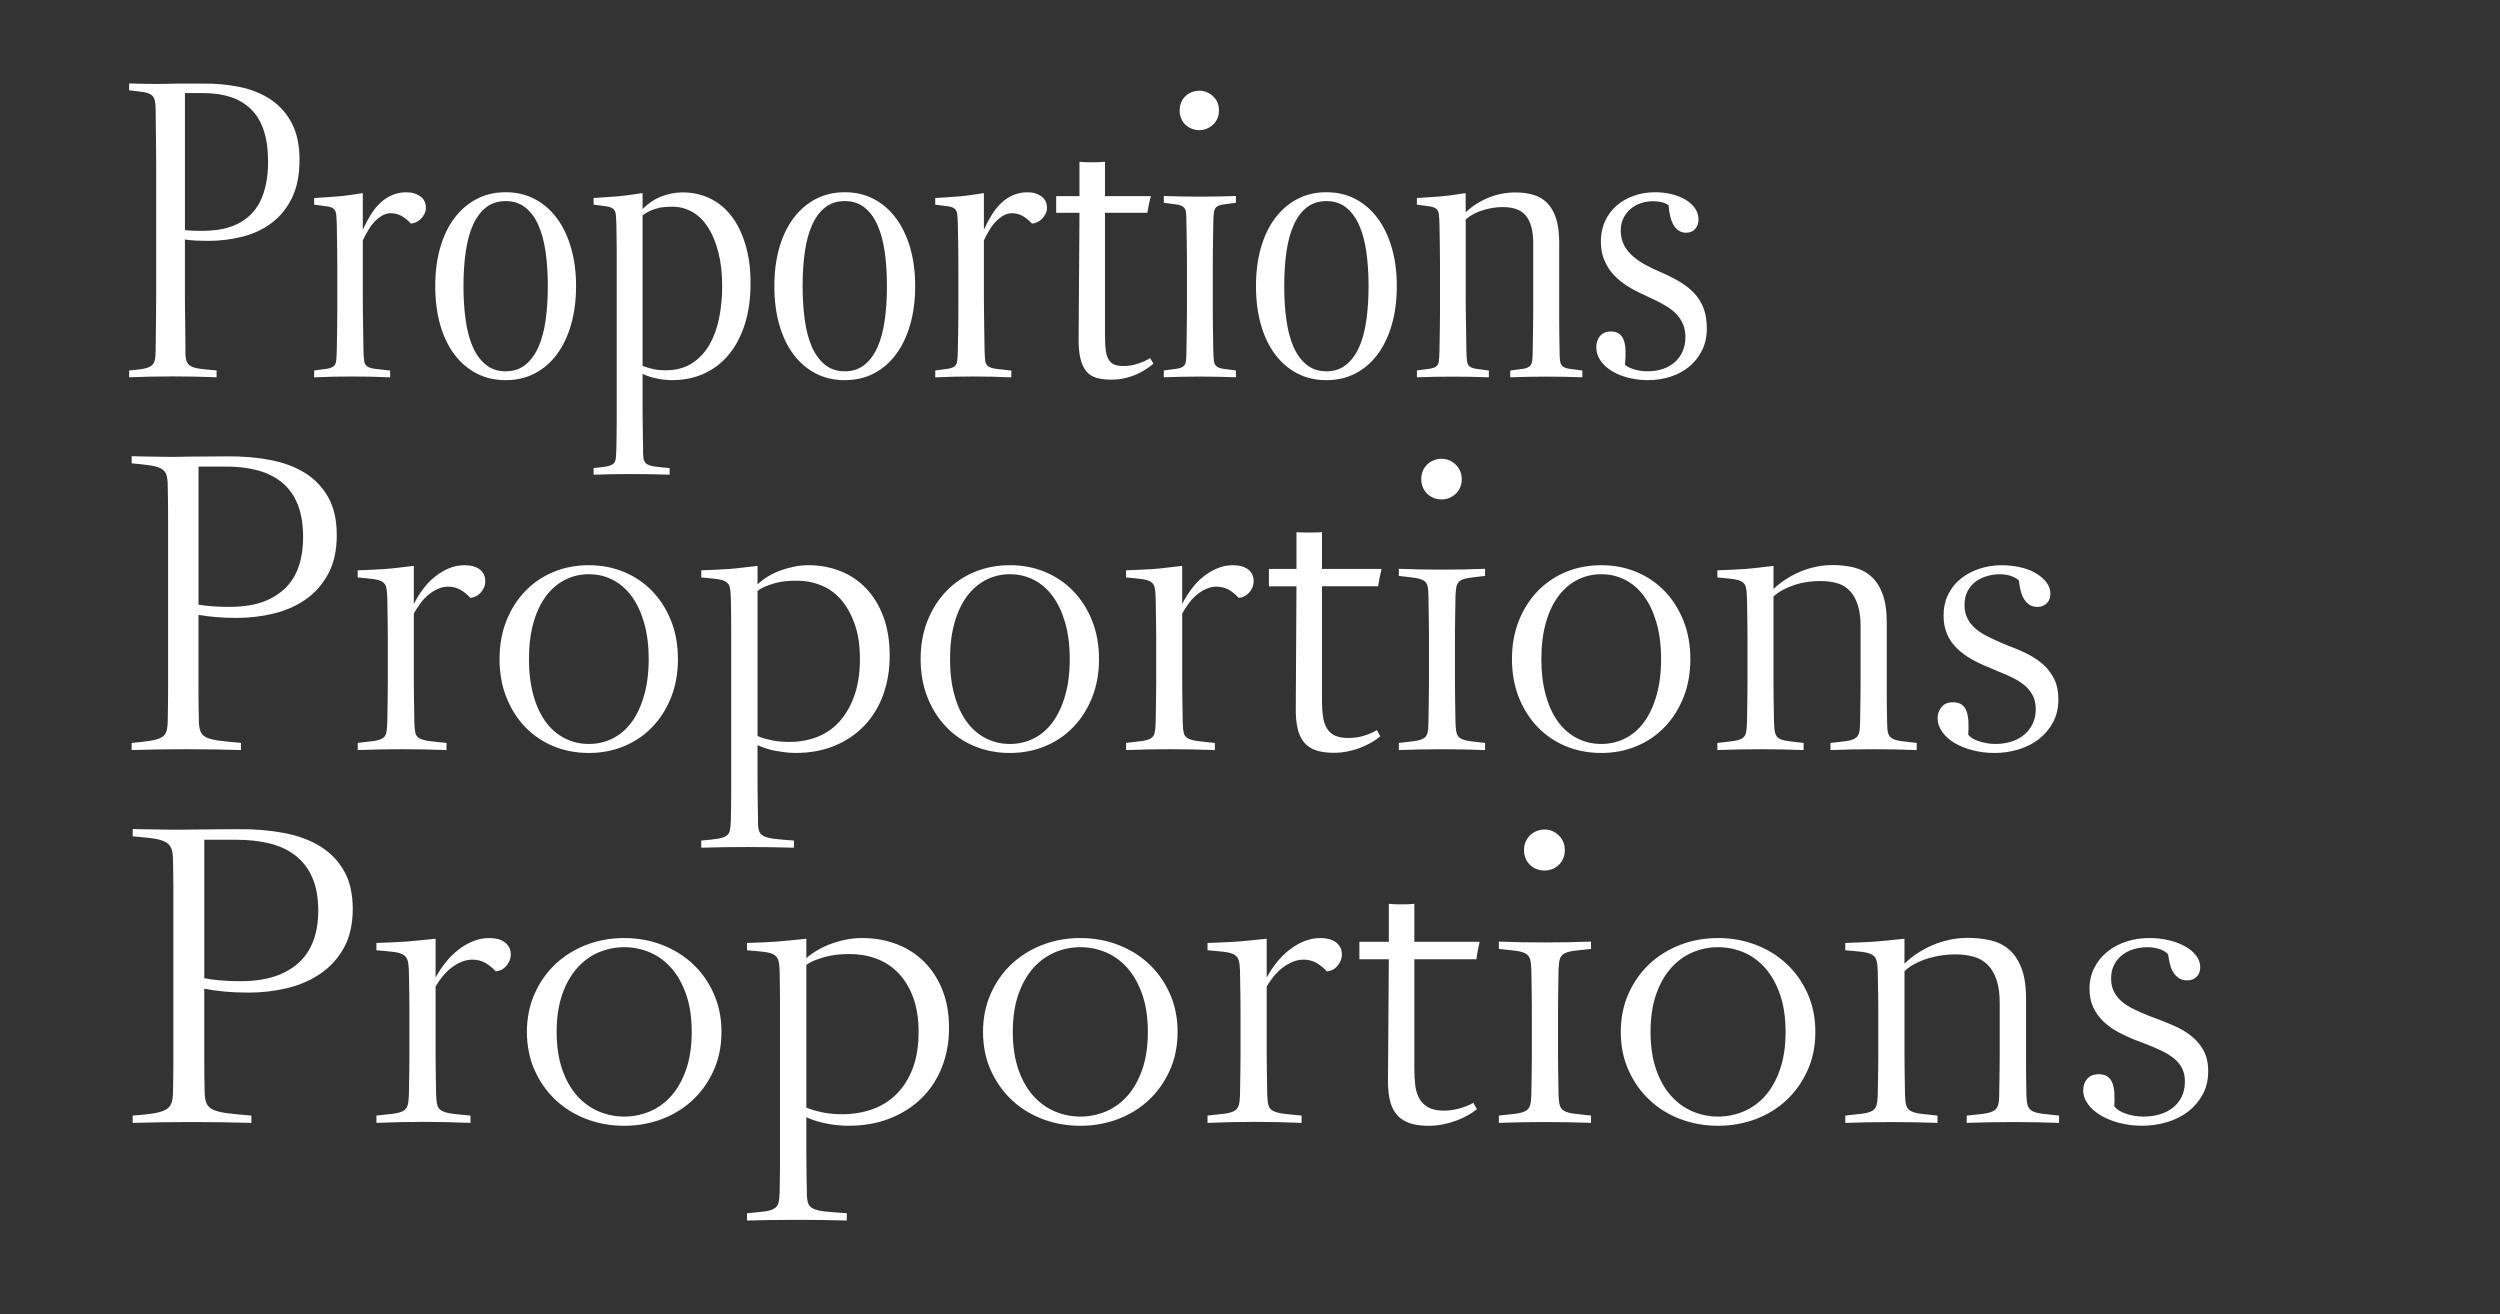
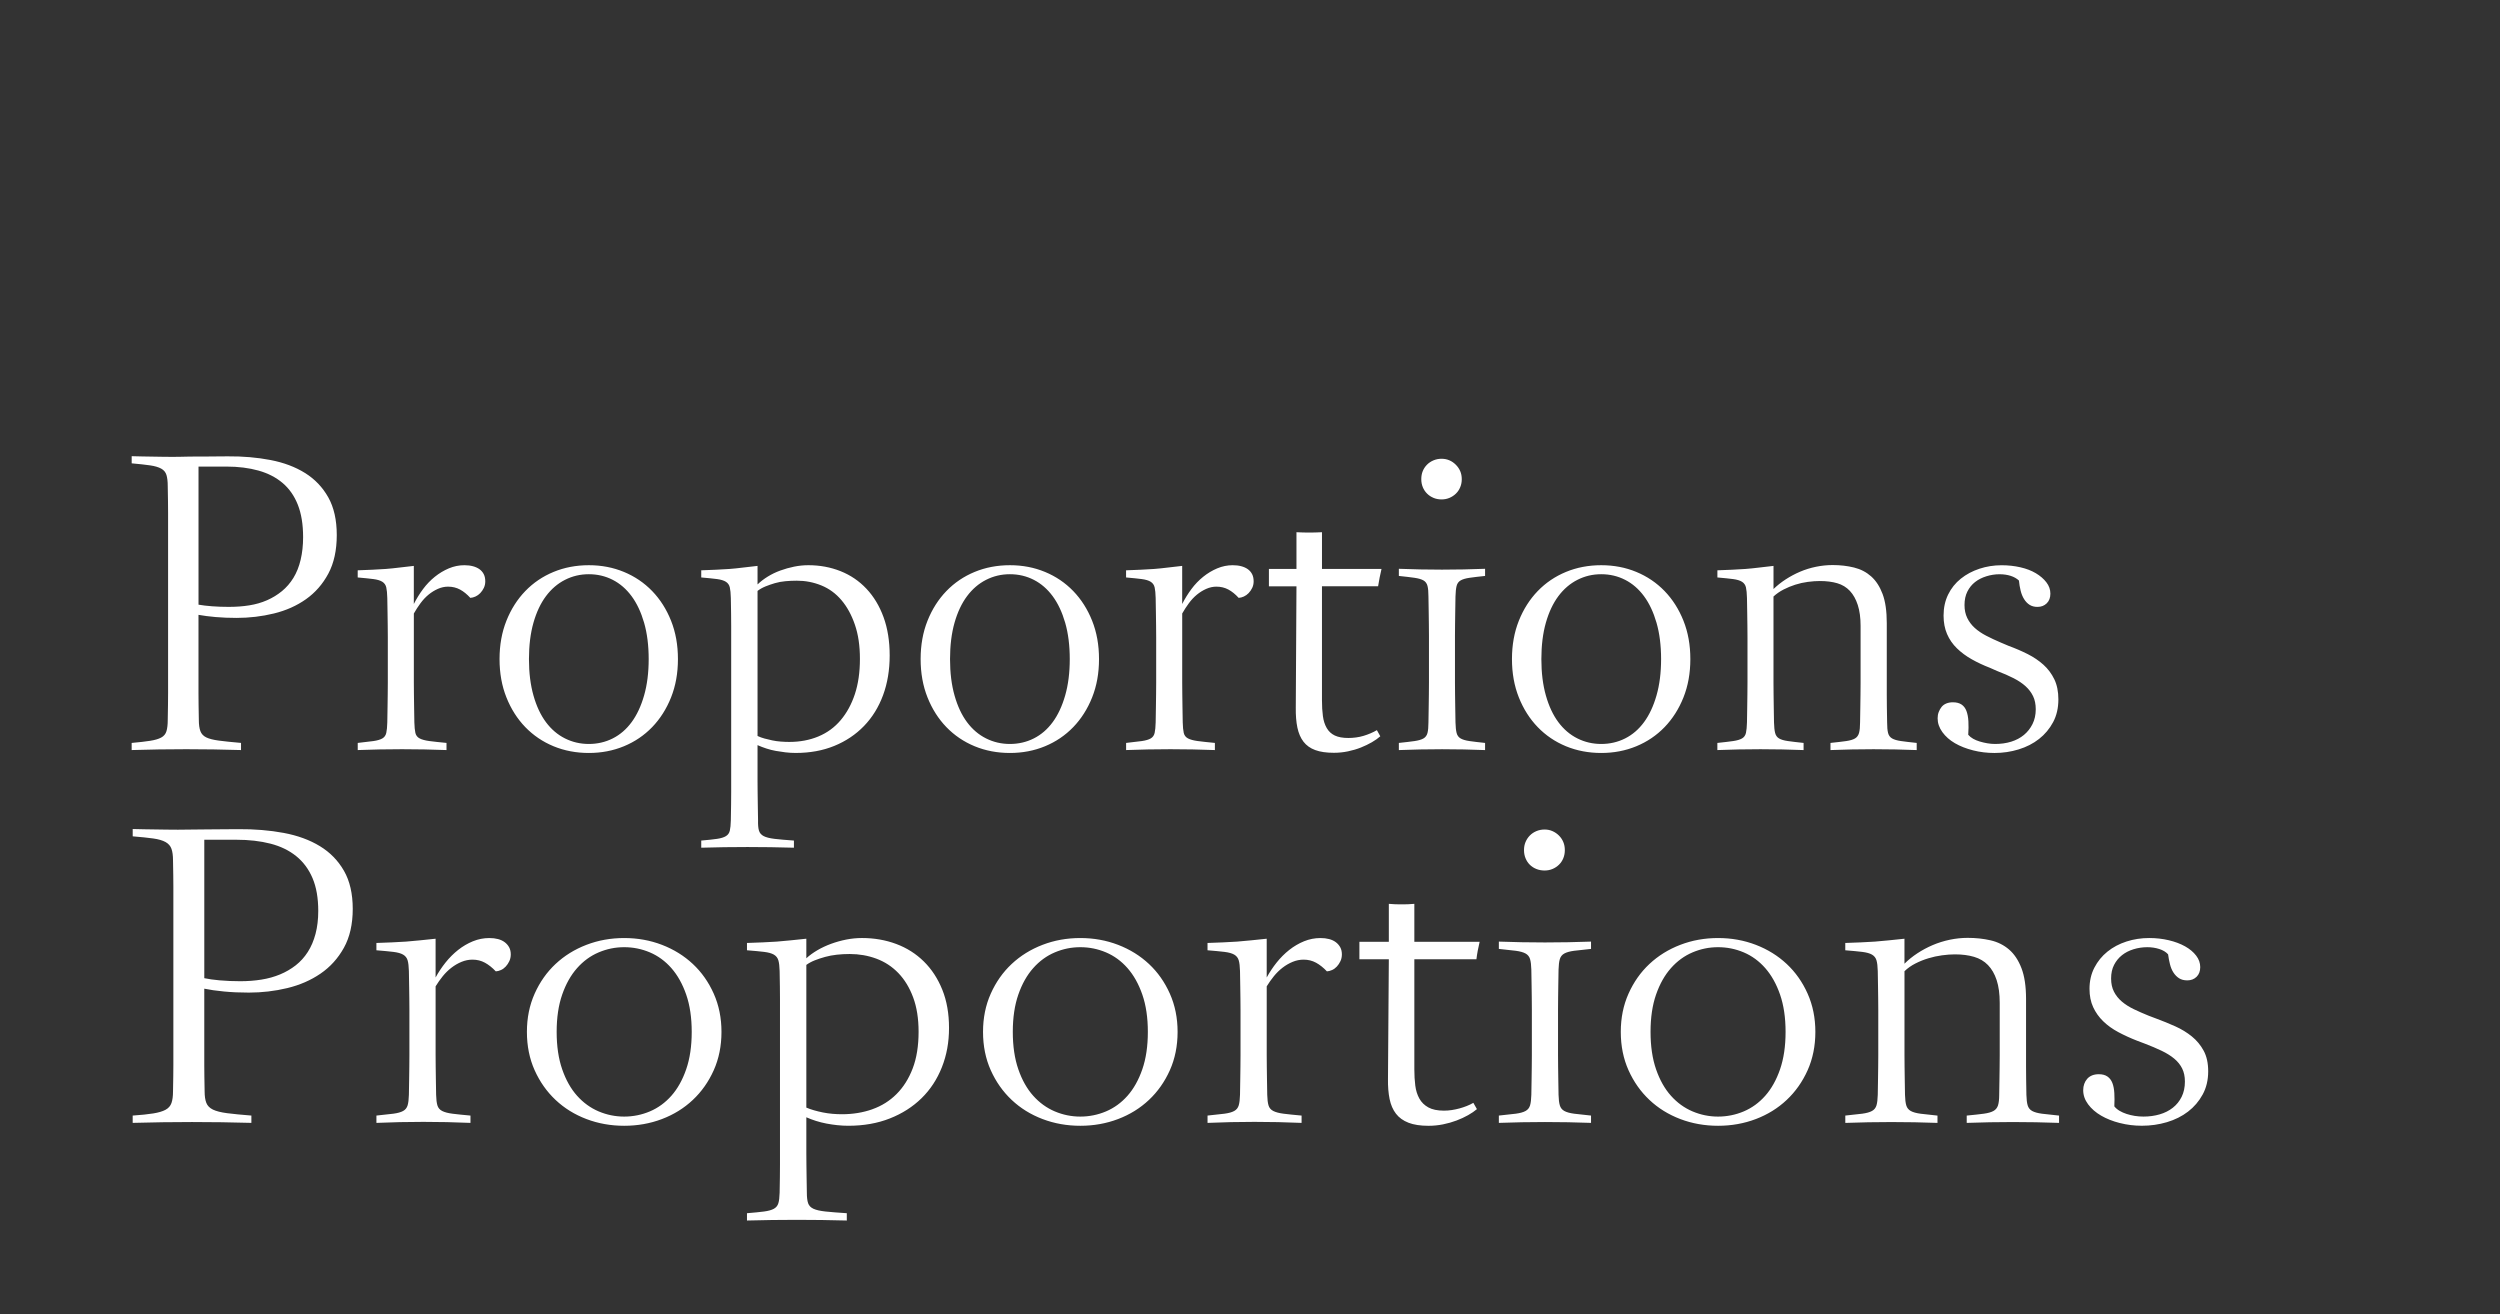
<svg xmlns="http://www.w3.org/2000/svg" id="Calque_2" viewBox="0 0 1938 1019">
  <rect x="0" y="0" width="1938" height="1019" fill="#333333" stroke="none" />
  <defs>
    <style>.cls-1{fill:none;}.cls-2{fill:#fff;}.cls-3{clip-path:url(#clippath);}</style>
    <clipPath id="clippath">
      <rect class="cls-1" width="1938" height="1019" />
    </clipPath>
  </defs>
  <g id="Calque_1-2">
    <g class="cls-3">
      <path class="cls-2" d="M1643.31,870.59c-5.49-1.4-10.33-3.32-14.5-5.74-4.18-2.42-7.54-5.34-10.09-8.77-2.55-3.43-3.82-7.07-3.82-10.94,0-1.76.26-3.38.79-4.88.53-1.49,1.3-2.81,2.31-3.96,1.01-1.14,2.26-2.02,3.76-2.64,1.49-.61,3.25-.92,5.27-.92,2.72,0,4.94.59,6.66,1.78,1.71,1.19,2.99,2.86,3.82,5.01.83,2.15,1.34,4.77,1.52,7.85.18,3.08.18,6.51,0,10.28,1.06,1.32,2.39,2.46,4.02,3.43,1.63.97,3.45,1.78,5.47,2.44,2.02.66,4.13,1.17,6.33,1.52,2.2.35,4.44.53,6.72.53,4.48,0,8.68-.57,12.59-1.71,3.91-1.14,7.32-2.86,10.22-5.14,2.9-2.29,5.18-5.12,6.85-8.5,1.67-3.38,2.51-7.32,2.51-11.8,0-3.87-.7-7.23-2.11-10.09-1.41-2.86-3.45-5.41-6.13-7.65-2.68-2.24-5.96-4.28-9.82-6.13-3.87-1.85-8.22-3.69-13.05-5.54l-5.93-2.24c-5.19-2.02-10.04-4.24-14.57-6.66-4.53-2.42-8.44-5.23-11.73-8.44-3.3-3.21-5.89-6.85-7.78-10.94-1.89-4.09-2.83-8.81-2.83-14.17,0-6.06,1.25-11.53,3.76-16.41,2.51-4.88,5.89-9.03,10.15-12.46,4.26-3.43,9.18-6.04,14.77-7.84,5.58-1.8,11.45-2.7,17.6-2.7,5.27,0,10.33.57,15.16,1.71,4.83,1.14,9.05,2.73,12.66,4.75,3.6,2.02,6.46,4.42,8.57,7.18,2.11,2.77,3.16,5.73,3.16,8.9s-.94,5.67-2.83,7.52c-1.89,1.85-4.29,2.77-7.19,2.77-2.55,0-4.68-.55-6.39-1.65-1.71-1.1-3.16-2.57-4.35-4.42-1.19-1.85-2.09-4-2.7-6.46-.62-2.46-1.1-5.01-1.45-7.65-1.67-1.85-3.96-3.23-6.86-4.15-2.9-.92-5.98-1.39-9.23-1.39-3.69,0-7.25.53-10.68,1.58-3.43,1.05-6.42,2.59-8.97,4.61-2.55,2.02-4.59,4.53-6.13,7.51-1.54,2.99-2.31,6.51-2.31,10.55s.75,7.38,2.24,10.28c1.49,2.9,3.54,5.45,6.13,7.65,2.59,2.2,5.67,4.15,9.23,5.87,3.56,1.71,7.4,3.41,11.53,5.07l5.93,2.24c5.01,1.85,9.91,3.85,14.7,6,4.79,2.15,9.07,4.77,12.85,7.84,3.78,3.08,6.83,6.77,9.16,11.08,2.33,4.31,3.49,9.62,3.49,15.95,0,6.77-1.43,12.77-4.29,17.99-2.86,5.23-6.64,9.65-11.34,13.25-4.7,3.61-10.15,6.33-16.35,8.17-6.2,1.85-12.68,2.77-19.45,2.77-5.89,0-11.58-.7-17.07-2.11M1430.46,864.79c5.45-.53,9.82-1.01,13.12-1.45,3.29-.44,5.82-1.14,7.58-2.11,1.76-.97,2.92-2.42,3.49-4.35.57-1.93.9-4.66.99-8.17.09-4.83.15-8.9.2-12.19.04-3.3.09-6.41.13-9.36.04-2.94.07-5.95.07-9.03v-35.27c0-3.03-.02-6-.07-8.9-.05-2.9-.09-6-.13-9.29-.04-3.3-.11-7.27-.2-11.93-.09-3.6-.42-6.37-.99-8.3-.57-1.93-1.74-3.4-3.49-4.42-1.76-1.01-4.29-1.71-7.58-2.11-3.3-.4-7.67-.81-13.12-1.25v-5.67c4.3-.18,8.33-.33,12.06-.46,3.73-.13,7.36-.33,10.88-.59,3.52-.26,7.14-.59,10.88-.99,3.73-.4,7.76-.81,12.06-1.25v19.38c2.9-2.9,6.22-5.58,9.95-8.04,3.73-2.46,7.71-4.59,11.93-6.4,4.22-1.8,8.64-3.18,13.25-4.15,4.61-.97,9.25-1.45,13.91-1.45,6.33,0,12.24.64,17.73,1.91,5.49,1.27,10.26,3.65,14.3,7.12,4.04,3.47,7.25,8.29,9.62,14.44,2.37,6.15,3.56,14.11,3.56,23.86v52.8c0,2.95.02,6.06.07,9.36.04,3.3.11,7.36.2,12.19.09,3.52.42,6.24.99,8.17.57,1.93,1.73,3.38,3.49,4.35,1.76.97,4.28,1.67,7.58,2.11,3.3.44,7.71.92,13.25,1.45v5.67c-11.95-.44-23.89-.66-35.79-.66s-23.84.22-35.79.66v-5.67c5.54-.53,9.93-1.01,13.18-1.45,3.25-.44,5.76-1.14,7.52-2.11,1.76-.97,2.94-2.42,3.56-4.35.61-1.93.92-4.66.92-8.17.09-4.83.15-8.9.2-12.19.04-3.3.09-6.41.13-9.36.04-2.94.07-5.95.07-9.03v-40.74c0-6.94-.79-12.81-2.37-17.6-1.58-4.79-3.82-8.68-6.72-11.67-2.9-2.99-6.51-5.12-10.81-6.39-4.31-1.27-9.23-1.91-14.77-1.91-3.08,0-6.42.24-10.02.73-3.6.48-7.14,1.25-10.61,2.31-3.47,1.05-6.81,2.39-10.02,4.02-3.21,1.63-6.04,3.62-8.5,6v65.26c0,3.08.02,6.09.07,9.03.04,2.95.09,6.06.13,9.36.04,3.3.11,7.36.2,12.19.09,3.52.42,6.24.99,8.17.57,1.93,1.74,3.38,3.49,4.35,1.76.97,4.28,1.67,7.58,2.11,3.3.44,7.67.92,13.12,1.45v5.67c-11.86-.44-23.78-.66-35.73-.66s-23.86.22-35.73.66v-5.67ZM1351.75,861.56c6.33-2.68,11.89-6.72,16.68-12.13,4.79-5.4,8.61-12.24,11.47-20.5,2.85-8.26,4.28-17.93,4.28-29s-1.43-20.72-4.28-28.94c-2.86-8.22-6.68-15.05-11.47-20.5-4.79-5.45-10.35-9.51-16.68-12.2-6.33-2.68-12.96-4.02-19.91-4.02s-13.45,1.34-19.78,4.02c-6.33,2.68-11.91,6.75-16.74,12.2-4.84,5.45-8.68,12.28-11.54,20.5-2.86,8.22-4.28,17.86-4.28,28.94s1.43,20.74,4.28,29c2.86,8.26,6.7,15.1,11.54,20.5,4.83,5.4,10.41,9.45,16.74,12.13,6.33,2.68,12.92,4.02,19.78,4.02s13.58-1.34,19.91-4.02M1302.58,867.49c-9.14-3.47-17.12-8.41-23.93-14.83-6.81-6.41-12.22-14.08-16.22-23-4-8.92-6-18.83-6-29.73s2-20.7,6-29.66c4-8.96,9.4-16.63,16.22-23.01,6.81-6.37,14.79-11.32,23.93-14.83,9.14-3.52,18.9-5.27,29.27-5.27s20.12,1.76,29.27,5.27c9.14,3.52,17.12,8.46,23.93,14.83,6.81,6.37,12.22,14.04,16.22,23.01,4,8.96,6,18.85,6,29.66s-2,20.81-6,29.73c-4,8.92-9.41,16.59-16.22,23-6.81,6.42-14.79,11.36-23.93,14.83-9.14,3.47-18.9,5.21-29.27,5.21s-20.13-1.74-29.27-5.21M1161.91,864.79c5.45-.53,9.82-1.01,13.12-1.45,3.3-.44,5.82-1.14,7.58-2.11,1.76-.97,2.92-2.42,3.49-4.35.57-1.93.9-4.66.99-8.17.09-4.83.15-8.9.2-12.19.04-3.3.09-6.41.13-9.36.04-2.94.07-5.95.07-9.03v-35.86c0-3.08-.02-6.09-.07-9.03-.04-2.94-.09-6.08-.13-9.43-.05-3.34-.11-7.38-.2-12.13-.09-3.52-.42-6.24-.99-8.17-.57-1.93-1.74-3.38-3.49-4.35-1.76-.97-4.28-1.67-7.58-2.11-3.3-.44-7.67-.92-13.12-1.45v-5.67c11.86.44,23.77.66,35.73.66s23.86-.22,35.73-.66v5.67c-5.45.53-9.82,1.01-13.12,1.45-3.3.44-5.82,1.14-7.58,2.11-1.76.97-2.92,2.42-3.49,4.35-.57,1.93-.9,4.66-.99,8.17-.09,4.75-.16,8.79-.2,12.13-.05,3.34-.09,6.48-.13,9.43-.05,2.95-.07,5.96-.07,9.03v35.86c0,3.08.02,6.09.07,9.03.04,2.95.09,6.06.13,9.36.04,3.3.11,7.36.2,12.19.09,3.52.42,6.24.99,8.17.57,1.93,1.73,3.38,3.49,4.35,1.76.97,4.28,1.67,7.58,2.11,3.3.44,7.67.92,13.12,1.45v5.67c-11.86-.44-23.78-.66-35.73-.66s-23.86.22-35.73.66v-5.67ZM1190.98,673.63c-1.98-.79-3.67-1.89-5.08-3.3-1.41-1.4-2.51-3.08-3.3-5.01-.79-1.93-1.19-4.04-1.19-6.33s.39-4.37,1.19-6.26c.79-1.89,1.89-3.56,3.3-5.01,1.41-1.45,3.1-2.59,5.08-3.43,1.98-.83,4.11-1.25,6.39-1.25s4.24.42,6.13,1.25c1.89.84,3.56,1.98,5.01,3.43,1.45,1.45,2.57,3.12,3.36,5.01.79,1.89,1.19,3.98,1.19,6.26s-.39,4.4-1.19,6.33c-.79,1.93-1.91,3.61-3.36,5.01-1.45,1.41-3.12,2.51-5.01,3.3-1.89.79-3.93,1.19-6.13,1.19s-4.42-.39-6.39-1.19M1091.84,870.33c-4.09-1.58-7.32-3.91-9.69-6.99-2.37-3.08-4.02-6.88-4.94-11.4-.92-4.53-1.34-9.69-1.25-15.49l.66-92.81h-22.81v-13.58h22.81v-29.4c1.67.18,3.34.29,5.01.33,1.67.04,3.3.07,4.88.07s3.18-.02,4.81-.07c1.62-.04,3.32-.15,5.08-.33v29.4h50.62c-.53,2.2-1.01,4.46-1.45,6.79-.44,2.33-.79,4.59-1.05,6.79h-48.12v85.43c0,4.48.24,8.64.73,12.46.48,3.82,1.54,7.18,3.16,10.09,1.62,2.9,3.95,5.19,6.99,6.86,3.03,1.67,7.05,2.5,12.06,2.5,2.02,0,4.04-.15,6.06-.46,2.02-.31,4-.73,5.93-1.25,1.93-.53,3.8-1.14,5.6-1.85,1.8-.7,3.54-1.54,5.21-2.5l2.77,4.88c-1.84,1.58-4.13,3.14-6.85,4.68-2.73,1.54-5.71,2.92-8.96,4.15-3.25,1.23-6.72,2.22-10.42,2.97-3.69.74-7.47,1.12-11.34,1.12-6.24,0-11.4-.79-15.49-2.37M936.07,864.79c5.45-.53,9.82-1.01,13.12-1.45,3.3-.44,5.82-1.14,7.58-2.11,1.76-.97,2.92-2.42,3.49-4.35.57-1.93.9-4.66.99-8.17.09-4.83.15-8.9.2-12.19.04-3.3.09-6.41.13-9.36.04-2.94.07-5.95.07-9.03v-35.27c0-3.03-.02-6-.07-8.9-.04-2.9-.09-6-.13-9.29-.05-3.3-.11-7.27-.2-11.93-.09-3.6-.42-6.37-.99-8.3-.57-1.93-1.74-3.4-3.49-4.42-1.76-1.01-4.28-1.71-7.58-2.11-3.3-.4-7.67-.81-13.12-1.25v-5.67c4.3-.18,8.33-.33,12.06-.46,3.73-.13,7.36-.33,10.88-.59,3.51-.26,7.14-.59,10.88-.99,3.74-.4,7.76-.81,12.06-1.25v30.06c2.2-4.04,4.77-7.91,7.71-11.6,2.94-3.69,6.2-6.94,9.76-9.76,3.56-2.81,7.38-5.05,11.47-6.72,4.09-1.67,8.33-2.5,12.72-2.5,2.46,0,4.7.26,6.72.79,2.02.53,3.76,1.34,5.21,2.44,1.45,1.1,2.59,2.42,3.43,3.96.83,1.54,1.25,3.36,1.25,5.47,0,1.93-.38,3.69-1.12,5.27-.75,1.58-1.67,2.97-2.77,4.15-1.1,1.19-2.33,2.09-3.69,2.7-1.36.62-2.7.97-4.02,1.05-2.73-2.9-5.54-5.14-8.44-6.72-2.9-1.58-6.11-2.37-9.62-2.37-2.9,0-5.73.57-8.5,1.71-2.77,1.14-5.39,2.66-7.84,4.55-2.46,1.89-4.7,4.09-6.72,6.59-2.02,2.51-3.87,5.12-5.54,7.85v53.52c0,3.08.02,6.09.07,9.03.04,2.95.09,6.06.13,9.36.04,3.3.11,7.36.2,12.19.09,3.52.42,6.24.99,8.17.57,1.93,1.8,3.38,3.69,4.35,1.89.97,4.55,1.67,7.98,2.11,3.43.44,8.09.92,13.97,1.45v5.67c-12.22-.53-24.39-.79-36.52-.79s-24.26.26-36.39.79v-5.67ZM857.37,861.56c6.33-2.68,11.89-6.72,16.68-12.13,4.79-5.4,8.61-12.24,11.47-20.5,2.86-8.26,4.29-17.93,4.29-29s-1.43-20.72-4.29-28.94c-2.86-8.22-6.68-15.05-11.47-20.5-4.79-5.45-10.35-9.51-16.68-12.2-6.33-2.68-12.97-4.02-19.91-4.02s-13.45,1.34-19.78,4.02c-6.33,2.68-11.91,6.75-16.74,12.2-4.83,5.45-8.68,12.28-11.53,20.5-2.86,8.22-4.29,17.86-4.29,28.94s1.43,20.74,4.29,29c2.85,8.26,6.7,15.1,11.53,20.5,4.83,5.4,10.42,9.45,16.74,12.13,6.33,2.68,12.92,4.02,19.78,4.02s13.58-1.34,19.91-4.02M808.19,867.49c-9.14-3.47-17.12-8.41-23.93-14.83-6.81-6.41-12.22-14.08-16.22-23-4-8.92-6-18.83-6-29.73s2-20.7,6-29.66c4-8.96,9.4-16.63,16.22-23.01,6.81-6.37,14.79-11.32,23.93-14.83,9.14-3.52,18.9-5.27,29.27-5.27s20.12,1.76,29.27,5.27c9.14,3.52,17.12,8.46,23.93,14.83,6.81,6.37,12.21,14.04,16.21,23.01,4,8.96,6,18.85,6,29.66s-2,20.81-6,29.73c-4,8.92-9.4,16.59-16.21,23-6.81,6.42-14.79,11.36-23.93,14.83-9.14,3.47-18.9,5.21-29.27,5.21s-20.13-1.74-29.27-5.21M676.16,859.91c7.25-2.55,13.53-6.48,18.85-11.8,5.32-5.32,9.49-11.95,12.53-19.91,3.03-7.95,4.55-17.42,4.55-28.41,0-10.2-1.41-19.07-4.22-26.63-2.81-7.56-6.64-13.84-11.47-18.85-4.83-5.01-10.5-8.72-17.01-11.14-6.51-2.42-13.4-3.62-20.7-3.62-3.43,0-6.75.18-9.95.53-3.21.35-6.24.92-9.1,1.71-2.86.79-5.52,1.67-7.98,2.64-2.46.97-4.66,2.15-6.59,3.56v110.61c1.85.79,3.84,1.5,6,2.11,2.15.62,4.42,1.17,6.79,1.65,2.37.48,4.83.84,7.38,1.06,2.55.22,5.05.33,7.52.33,8.35,0,16.15-1.27,23.4-3.82M649.13,872.24c-2.86-.31-5.67-.72-8.44-1.25-2.77-.53-5.47-1.21-8.11-2.04-2.64-.83-5.14-1.78-7.51-2.83v27.82c0,3.07.02,6.08.07,9.03.04,2.94.09,6.11.13,9.49.04,3.38.11,7.45.2,12.19,0,3.51.33,6.22.99,8.11.66,1.89,2.04,3.32,4.15,4.29,2.11.97,5.21,1.67,9.29,2.11,4.09.44,9.6.88,16.54,1.32v5.67c-13.01-.35-25.91-.53-38.69-.53s-25.69.18-38.69.53v-5.67c5.54-.44,9.95-.88,13.25-1.32,3.3-.44,5.82-1.14,7.58-2.11,1.76-.97,2.92-2.4,3.49-4.29.57-1.89.9-4.59.99-8.11.09-4.75.15-8.81.2-12.19.04-3.39.07-6.55.07-9.49v-128.61c0-2.99-.02-6.17-.07-9.56-.05-3.38-.11-7.4-.2-12.06-.09-3.6-.42-6.37-.99-8.3-.57-1.93-1.74-3.4-3.49-4.42-1.76-1.01-4.28-1.71-7.58-2.11-3.3-.4-7.71-.81-13.25-1.25v-5.67c4.48-.18,8.57-.33,12.26-.46,3.69-.13,7.32-.33,10.88-.59,3.56-.26,7.16-.59,10.81-.99,3.65-.4,7.67-.81,12.06-1.25v15.16c2.37-2.2,5.21-4.26,8.5-6.2,3.29-1.93,6.85-3.6,10.68-5.01,3.82-1.4,7.76-2.5,11.8-3.3,4.04-.79,8.08-1.19,12.13-1.19,9.49,0,18.35,1.54,26.57,4.61,8.22,3.08,15.36,7.6,21.42,13.58,6.06,5.98,10.83,13.27,14.3,21.88,3.47,8.61,5.21,18.5,5.21,29.66s-1.85,21.14-5.54,30.46c-3.69,9.32-8.94,17.32-15.75,23.99-6.81,6.68-15.01,11.91-24.59,15.69-9.58,3.78-20.3,5.67-32.17,5.67-2.81,0-5.65-.15-8.5-.46M503.78,861.56c6.33-2.68,11.89-6.72,16.68-12.13,4.79-5.4,8.61-12.24,11.47-20.5,2.86-8.26,4.29-17.93,4.29-29s-1.43-20.72-4.29-28.94c-2.86-8.22-6.68-15.05-11.47-20.5-4.79-5.45-10.35-9.51-16.68-12.2-6.33-2.68-12.96-4.02-19.91-4.02s-13.45,1.34-19.78,4.02c-6.33,2.68-11.91,6.75-16.74,12.2-4.83,5.45-8.68,12.28-11.54,20.5-2.86,8.22-4.29,17.86-4.29,28.94s1.43,20.74,4.29,29c2.86,8.26,6.7,15.1,11.54,20.5,4.83,5.4,10.42,9.45,16.74,12.13,6.33,2.68,12.92,4.02,19.78,4.02s13.58-1.34,19.91-4.02M454.61,867.49c-9.14-3.47-17.12-8.41-23.93-14.83-6.81-6.41-12.22-14.08-16.22-23-4-8.92-6-18.83-6-29.73s2-20.7,6-29.66c4-8.96,9.4-16.63,16.22-23.01,6.81-6.37,14.79-11.32,23.93-14.83,9.14-3.52,18.9-5.27,29.27-5.27s20.12,1.76,29.27,5.27c9.14,3.52,17.12,8.46,23.93,14.83,6.81,6.37,12.21,14.04,16.21,23.01,4,8.96,6,18.85,6,29.66s-2,20.81-6,29.73c-4,8.92-9.4,16.59-16.21,23-6.81,6.42-14.79,11.36-23.93,14.83-9.14,3.47-18.9,5.21-29.27,5.21s-20.13-1.74-29.27-5.21M291.79,864.79c5.45-.53,9.82-1.01,13.12-1.45,3.3-.44,5.82-1.14,7.58-2.11,1.76-.97,2.92-2.42,3.49-4.35.57-1.93.9-4.66.99-8.17.09-4.83.15-8.9.2-12.19.04-3.3.09-6.41.13-9.36.04-2.94.07-5.95.07-9.03v-35.27c0-3.03-.02-6-.07-8.9-.04-2.9-.09-6-.13-9.29-.05-3.3-.11-7.27-.2-11.93-.09-3.6-.42-6.37-.99-8.3-.57-1.93-1.74-3.4-3.49-4.42-1.76-1.01-4.29-1.71-7.58-2.11-3.3-.4-7.67-.81-13.12-1.25v-5.67c4.3-.18,8.33-.33,12.06-.46,3.73-.13,7.36-.33,10.88-.59,3.51-.26,7.14-.59,10.88-.99,3.73-.4,7.76-.81,12.06-1.25v30.06c2.2-4.04,4.77-7.91,7.71-11.6,2.94-3.69,6.2-6.94,9.76-9.76,3.56-2.81,7.38-5.05,11.47-6.72,4.09-1.67,8.33-2.5,12.72-2.5,2.46,0,4.7.26,6.72.79,2.02.53,3.76,1.34,5.21,2.44,1.45,1.1,2.59,2.42,3.43,3.96.83,1.54,1.25,3.36,1.25,5.47,0,1.93-.38,3.69-1.12,5.27-.75,1.58-1.67,2.97-2.77,4.15-1.1,1.19-2.33,2.09-3.69,2.7-1.36.62-2.7.97-4.02,1.05-2.73-2.9-5.54-5.14-8.44-6.72-2.9-1.58-6.11-2.37-9.62-2.37-2.9,0-5.73.57-8.5,1.71-2.77,1.14-5.38,2.66-7.84,4.55-2.46,1.89-4.7,4.09-6.72,6.59-2.02,2.51-3.87,5.12-5.54,7.85v53.52c0,3.08.02,6.09.07,9.03.04,2.95.09,6.06.13,9.36.04,3.3.11,7.36.2,12.19.09,3.52.42,6.24.99,8.17.57,1.93,1.8,3.38,3.69,4.35,1.89.97,4.55,1.67,7.98,2.11,3.43.44,8.08.92,13.97,1.45v5.67c-12.22-.53-24.39-.79-36.52-.79s-24.26.26-36.39.79v-5.67ZM170.57,759.98c4.88.44,10.13.66,15.75.66s11.16-.42,16.35-1.25c5.18-.83,10-2.17,14.44-4.02,4.44-1.85,8.48-4.2,12.13-7.05,3.65-2.86,6.77-6.31,9.36-10.35,2.59-4.04,4.59-8.72,6-14.04,1.4-5.32,2.11-11.23,2.11-17.73,0-10.02-1.47-18.5-4.42-25.44-2.95-6.94-7.17-12.63-12.66-17.07-5.49-4.44-12.15-7.67-19.97-9.69-7.82-2.02-16.66-3.03-26.5-3.03h-24.79v107.32c3.25.7,7.32,1.27,12.2,1.71M102.87,864.79c6.5-.44,11.8-.99,15.89-1.65,4.09-.66,7.27-1.6,9.56-2.83,2.28-1.23,3.82-2.99,4.61-5.27.79-2.28,1.19-5.27,1.19-8.96.09-4.75.15-8.63.2-11.67.04-3.03.07-5.87.07-8.5v-138.69c0-2.64-.02-5.49-.07-8.57-.04-3.08-.11-6.99-.2-11.73,0-3.69-.4-6.66-1.19-8.9-.79-2.24-2.33-4-4.61-5.27-2.29-1.27-5.47-2.2-9.56-2.77-4.09-.57-9.38-1.12-15.89-1.65v-5.67c2.9.09,5.82.15,8.77.2,2.94.05,5.87.09,8.77.13,2.9.04,5.8.09,8.7.13,2.9.05,5.84.07,8.83.07,2.11,0,4.24-.02,6.39-.07,2.15-.04,4.35-.07,6.59-.07s4.59-.02,7.05-.07c2.46-.04,5.08-.07,7.85-.07s5.71-.02,8.83-.07c3.12-.04,6.48-.07,10.08-.07,12.66-.09,24.39.88,35.2,2.9,10.81,2.02,20.17,5.45,28.08,10.28,7.91,4.83,14.13,11.21,18.65,19.12,4.53,7.91,6.79,17.76,6.79,29.53s-2.29,21.91-6.86,30.12c-4.57,8.22-10.61,14.9-18.13,20.04-7.51,5.14-16.11,8.88-25.77,11.21-9.67,2.33-19.6,3.49-29.79,3.49-6.94,0-13.38-.28-19.31-.86-5.93-.57-11.01-1.3-15.23-2.18v59.46c0,2.64.02,5.47.07,8.5.04,3.03.11,6.92.2,11.67,0,3.69.44,6.66,1.32,8.9.88,2.24,2.59,3.98,5.14,5.21,2.55,1.23,6.2,2.15,10.94,2.77,4.75.62,11.03,1.23,18.85,1.85v5.67c-15.38-.44-30.72-.66-46.01-.66s-30.63.22-46.01.66v-5.67Z" />
      <path class="cls-2" d="M1529.47,581.66c-5.36-1.36-10.04-3.21-14.04-5.54-4-2.33-7.23-5.19-9.69-8.57-2.46-3.38-3.69-6.96-3.69-10.74,0-1.76.28-3.38.86-4.88.57-1.49,1.32-2.81,2.24-3.95.92-1.14,2.13-2.02,3.62-2.64,1.49-.61,3.21-.92,5.14-.92,2.72,0,4.94.57,6.66,1.71,1.71,1.14,2.99,2.81,3.82,5.01.83,2.2,1.34,4.86,1.52,7.98.18,3.12.13,6.61-.13,10.48,1.05,1.23,2.33,2.26,3.82,3.1,1.49.84,3.18,1.54,5.07,2.11,1.89.57,3.84,1.03,5.87,1.38,2.02.35,4.04.53,6.06.53,4.57,0,8.74-.59,12.53-1.78,3.78-1.19,7.05-2.92,9.82-5.21,2.77-2.29,4.99-5.1,6.66-8.44,1.67-3.34,2.51-7.16,2.51-11.47,0-3.87-.68-7.23-2.04-10.09-1.36-2.85-3.3-5.43-5.8-7.71-2.51-2.28-5.6-4.37-9.3-6.26-3.69-1.89-7.95-3.76-12.79-5.6l-5.67-2.5c-5.01-1.93-9.69-4.13-14.04-6.59-4.35-2.46-8.17-5.29-11.47-8.5-3.3-3.21-5.85-6.9-7.65-11.07-1.8-4.17-2.7-8.94-2.7-14.3,0-6.07,1.19-11.51,3.56-16.35,2.37-4.83,5.65-8.92,9.82-12.26,4.17-3.34,8.99-5.91,14.44-7.71,5.45-1.8,11.16-2.7,17.14-2.7,5.1,0,9.95.53,14.57,1.58,4.61,1.05,8.61,2.59,12,4.61,3.38,2.02,6.11,4.37,8.17,7.05,2.06,2.68,3.1,5.6,3.1,8.77s-.95,5.67-2.83,7.51c-1.89,1.85-4.28,2.77-7.18,2.77-2.37,0-4.4-.53-6.07-1.58-1.67-1.05-3.1-2.53-4.28-4.42-1.19-1.89-2.09-4.09-2.7-6.59-.62-2.51-1.06-5.12-1.32-7.84-1.67-1.58-3.8-2.79-6.39-3.63-2.59-.83-5.47-1.25-8.64-1.25-3.43,0-6.83.53-10.22,1.58-3.39,1.05-6.31,2.55-8.77,4.48-2.46,1.93-4.44,4.37-5.93,7.32-1.49,2.95-2.24,6.44-2.24,10.48,0,3.78.7,7.12,2.11,10.02,1.41,2.9,3.34,5.47,5.8,7.71,2.46,2.24,5.43,4.26,8.9,6.06,3.47,1.8,7.27,3.58,11.4,5.34l5.93,2.51c5.27,1.93,10.22,4.07,14.83,6.39,4.61,2.33,8.68,5.08,12.2,8.24,3.51,3.17,6.33,6.92,8.44,11.27,2.11,4.35,3.16,9.56,3.16,15.62,0,6.68-1.36,12.57-4.09,17.67-2.73,5.1-6.35,9.43-10.88,12.99-4.53,3.56-9.8,6.26-15.82,8.11-6.02,1.85-12.28,2.77-18.79,2.77-5.71,0-11.25-.68-16.61-2.04M1331.32,575.92c5.1-.53,9.16-1.01,12.19-1.45,3.03-.44,5.34-1.12,6.92-2.04,1.58-.92,2.59-2.35,3.03-4.28.44-1.93.7-4.66.79-8.17.09-4.83.15-8.92.2-12.26.04-3.34.09-6.48.13-9.43.04-2.94.07-5.98.07-9.1v-35.13c0-3.08-.02-6.08-.07-9.03-.04-2.94-.09-6.08-.13-9.43-.05-3.34-.11-7.34-.2-12-.09-3.6-.35-6.35-.79-8.24-.44-1.89-1.45-3.34-3.03-4.35-1.58-1.01-3.89-1.71-6.92-2.11-3.03-.39-7.1-.81-12.19-1.25v-5.54c4.13-.18,7.95-.33,11.47-.46,3.51-.13,6.94-.33,10.28-.59,3.34-.26,6.79-.61,10.35-1.05,3.56-.44,7.36-.88,11.4-1.32v17.93c2.81-2.72,5.98-5.23,9.49-7.51,3.52-2.28,7.23-4.26,11.14-5.93,3.91-1.67,8.02-2.94,12.33-3.82,4.31-.88,8.61-1.32,12.92-1.32,5.89,0,11.4.64,16.54,1.91,5.14,1.27,9.58,3.58,13.32,6.92,3.73,3.34,6.68,7.89,8.83,13.64,2.15,5.76,3.23,13.25,3.23,22.48v55.3c0,2.95.02,6.09.07,9.43.04,3.34.11,7.43.2,12.26,0,3.52.24,6.24.72,8.17.48,1.93,1.52,3.36,3.1,4.28,1.58.92,3.89,1.61,6.92,2.04,3.03.44,7.1.92,12.19,1.45v5.54c-11.16-.44-22.3-.66-33.42-.66s-22.26.22-33.42.66v-5.54c5.18-.53,9.27-1.01,12.26-1.45,2.99-.44,5.25-1.12,6.79-2.04,1.54-.92,2.57-2.35,3.1-4.28.53-1.93.79-4.66.79-8.17.09-4.83.15-8.92.2-12.26.04-3.34.09-6.48.13-9.43.04-2.94.07-5.98.07-9.1v-43.97c0-6.33-.72-11.73-2.18-16.22-1.45-4.48-3.49-8.13-6.13-10.94-2.64-2.81-5.89-4.79-9.76-5.93-3.87-1.14-8.4-1.71-13.58-1.71-2.81,0-5.89.22-9.23.66-3.34.44-6.59,1.17-9.76,2.18-3.16,1.01-6.2,2.26-9.1,3.76-2.9,1.49-5.49,3.3-7.78,5.4v66.77c0,3.12.02,6.15.07,9.1.04,2.95.09,6.09.13,9.43.04,3.34.11,7.43.2,12.26.09,3.52.37,6.24.86,8.17.48,1.93,1.49,3.36,3.03,4.28,1.54.92,3.82,1.61,6.85,2.04,3.03.44,7.1.92,12.19,1.45v5.54c-11.16-.44-22.32-.66-33.49-.66s-22.28.22-33.35.66v-5.54ZM1259.8,572.43c5.67-2.86,10.55-7.05,14.63-12.59,4.09-5.54,7.32-12.44,9.69-20.7,2.37-8.26,3.56-17.67,3.56-28.21s-1.19-20.04-3.56-28.21c-2.37-8.17-5.6-15.03-9.69-20.57-4.09-5.54-8.96-9.76-14.63-12.66-5.67-2.9-11.84-4.35-18.52-4.35s-12.74,1.45-18.46,4.35c-5.71,2.9-10.64,7.12-14.77,12.66-4.13,5.54-7.36,12.39-9.69,20.57-2.33,8.17-3.49,17.58-3.49,28.21s1.16,19.95,3.49,28.21c2.33,8.26,5.56,15.16,9.69,20.7,4.13,5.54,9.05,9.73,14.77,12.59,5.71,2.86,11.87,4.29,18.46,4.29s12.85-1.43,18.52-4.29M1213.92,578.49c-8.39-3.47-15.69-8.42-21.88-14.83-6.2-6.41-11.07-14.08-14.63-23.01-3.56-8.92-5.34-18.83-5.34-29.73s1.78-20.81,5.34-29.73c3.56-8.92,8.44-16.59,14.63-23,6.2-6.42,13.49-11.36,21.88-14.83,8.39-3.47,17.51-5.21,27.36-5.21s18.83,1.74,27.22,5.21c8.39,3.47,15.69,8.42,21.89,14.83,6.2,6.42,11.07,14.08,14.63,23,3.56,8.92,5.34,18.83,5.34,29.73s-1.78,20.81-5.34,29.73c-3.56,8.92-8.44,16.59-14.63,23.01-6.2,6.42-13.49,11.36-21.89,14.83-8.39,3.47-17.47,5.21-27.22,5.21s-18.96-1.74-27.36-5.21M1084.39,575.92c5.1-.53,9.16-1.01,12.19-1.45,3.03-.44,5.34-1.12,6.92-2.04,1.58-.92,2.61-2.35,3.1-4.28.48-1.93.73-4.66.73-8.17.09-4.83.15-8.92.2-12.26.04-3.34.09-6.48.13-9.43.04-2.94.07-5.98.07-9.1v-35.99c0-3.12-.02-6.15-.07-9.1-.05-2.94-.09-6.11-.13-9.49-.05-3.38-.11-7.45-.2-12.2,0-3.51-.24-6.24-.73-8.17-.48-1.93-1.52-3.36-3.1-4.28-1.58-.92-3.89-1.6-6.92-2.04-3.03-.44-7.1-.92-12.19-1.45v-5.54c11.07.44,22.21.66,33.42.66s22.35-.22,33.42-.66v5.54c-5.1.53-9.14,1.01-12.13,1.45-2.99.44-5.27,1.12-6.85,2.04-1.58.92-2.62,2.35-3.1,4.28-.48,1.93-.77,4.66-.86,8.17-.09,4.75-.16,8.81-.2,12.2-.04,3.39-.09,6.55-.13,9.49-.04,2.95-.07,5.98-.07,9.1v35.99c0,3.12.02,6.15.07,9.1.04,2.95.09,6.09.13,9.43.04,3.34.11,7.43.2,12.26.09,3.52.37,6.24.86,8.17.48,1.93,1.52,3.36,3.1,4.28s3.87,1.61,6.85,2.04c2.99.44,7.03.92,12.13,1.45v5.54c-11.07-.44-22.19-.66-33.35-.66s-22.33.22-33.49.66v-5.54ZM1111.28,385.95c-1.93-.79-3.6-1.89-5.01-3.3-1.41-1.4-2.51-3.05-3.3-4.94-.79-1.89-1.19-3.98-1.19-6.26s.37-4.35,1.12-6.2c.74-1.85,1.82-3.49,3.23-4.94,1.4-1.45,3.1-2.59,5.08-3.43,1.98-.84,4.07-1.25,6.26-1.25s4.22.4,6.06,1.19c1.85.79,3.51,1.93,5.01,3.43,1.49,1.5,2.64,3.16,3.43,5.01.79,1.85,1.19,3.91,1.19,6.2s-.4,4.26-1.19,6.2c-.79,1.93-1.91,3.61-3.36,5.01-1.45,1.41-3.12,2.5-5.01,3.3-1.89.79-3.94,1.19-6.13,1.19s-4.26-.4-6.2-1.19M1019.59,581.46c-3.82-1.4-6.86-3.56-9.1-6.46-2.24-2.9-3.82-6.55-4.75-10.94-.92-4.39-1.34-9.58-1.25-15.56l.53-94h-21.36v-13.45h21.36v-28.48c1.67.09,3.34.15,5.01.2,1.67.04,3.3.07,4.88.07s3.16-.02,4.75-.07c1.58-.04,3.3-.11,5.14-.2v28.48h46.14c-.53,2.2-1.01,4.44-1.45,6.72-.44,2.29-.84,4.53-1.19,6.72h-43.51v88.33c0,4.57.24,8.66.72,12.26.48,3.61,1.47,6.7,2.97,9.29,1.49,2.59,3.58,4.53,6.26,5.8,2.68,1.27,6.17,1.91,10.48,1.91,1.93,0,3.91-.13,5.93-.4,2.02-.26,3.98-.68,5.87-1.25,1.89-.57,3.71-1.23,5.47-1.98,1.76-.75,3.38-1.56,4.88-2.44l2.64,4.75c-1.76,1.58-3.93,3.12-6.53,4.62-2.59,1.49-5.43,2.86-8.5,4.09-3.08,1.23-6.42,2.22-10.02,2.97-3.6.75-7.25,1.12-10.94,1.12-5.8,0-10.61-.7-14.44-2.11M872.93,575.92c5.1-.53,9.16-1.01,12.2-1.45,3.03-.44,5.34-1.12,6.92-2.04,1.58-.92,2.59-2.35,3.03-4.28.44-1.93.7-4.66.79-8.17.09-4.83.15-8.92.2-12.26.04-3.34.09-6.48.13-9.43.04-2.94.07-5.98.07-9.1v-35.13c0-3.08-.02-6.08-.07-9.03-.05-2.94-.09-6.08-.13-9.43-.04-3.34-.11-7.34-.2-12-.09-3.6-.35-6.35-.79-8.24-.44-1.89-1.45-3.34-3.03-4.35-1.58-1.01-3.89-1.71-6.92-2.11-3.03-.39-7.1-.81-12.2-1.25v-5.54c4.13-.18,7.95-.33,11.47-.46,3.51-.13,6.94-.33,10.28-.59,3.34-.26,6.77-.61,10.28-1.05,3.51-.44,7.34-.88,11.47-1.32v29.53c2.11-4.13,4.5-8,7.18-11.6,2.68-3.6,5.71-6.77,9.1-9.49,3.38-2.72,7.01-4.9,10.88-6.53,3.87-1.62,7.87-2.44,12-2.44,2.46,0,4.68.26,6.66.79,1.98.53,3.67,1.3,5.08,2.31,1.4,1.01,2.51,2.29,3.3,3.82.79,1.54,1.19,3.41,1.19,5.6,0,1.85-.38,3.54-1.12,5.08-.75,1.54-1.67,2.88-2.77,4.02-1.1,1.14-2.33,2.02-3.69,2.64-1.36.62-2.7.97-4.02,1.05-2.55-2.81-5.21-4.96-7.98-6.46-2.77-1.49-5.87-2.24-9.29-2.24-2.64,0-5.25.57-7.84,1.71-2.59,1.14-5.01,2.64-7.25,4.48-2.24,1.85-4.31,4.04-6.2,6.59-1.89,2.55-3.62,5.23-5.21,8.04v53.59c0,3.12.02,6.15.07,9.1.04,2.95.09,6.09.13,9.43.04,3.34.11,7.43.2,12.26.09,3.52.35,6.24.79,8.17.44,1.93,1.54,3.36,3.3,4.28,1.76.92,4.26,1.61,7.52,2.04,3.25.44,7.69.92,13.32,1.45v5.54c-11.6-.44-23.09-.66-34.48-.66s-22.83.22-34.34.66v-5.54ZM801.4,572.43c5.67-2.86,10.55-7.05,14.63-12.59,4.09-5.54,7.32-12.44,9.69-20.7,2.37-8.26,3.56-17.67,3.56-28.21s-1.19-20.04-3.56-28.21c-2.37-8.17-5.6-15.03-9.69-20.57-4.09-5.54-8.97-9.76-14.63-12.66-5.67-2.9-11.84-4.35-18.52-4.35s-12.74,1.45-18.46,4.35c-5.71,2.9-10.64,7.12-14.77,12.66-4.13,5.54-7.36,12.39-9.69,20.57-2.33,8.17-3.49,17.58-3.49,28.21s1.16,19.95,3.49,28.21c2.33,8.26,5.56,15.16,9.69,20.7,4.13,5.54,9.05,9.73,14.77,12.59,5.71,2.86,11.86,4.29,18.46,4.29s12.85-1.43,18.52-4.29M755.53,578.49c-8.39-3.47-15.69-8.42-21.89-14.83-6.2-6.41-11.07-14.08-14.63-23.01-3.56-8.92-5.34-18.83-5.34-29.73s1.78-20.81,5.34-29.73c3.56-8.92,8.44-16.59,14.63-23,6.2-6.42,13.49-11.36,21.89-14.83,8.39-3.47,17.51-5.21,27.36-5.21s18.83,1.74,27.22,5.21c8.39,3.47,15.69,8.42,21.88,14.83,6.2,6.42,11.07,14.08,14.63,23,3.56,8.92,5.34,18.83,5.34,29.73s-1.78,20.81-5.34,29.73c-3.56,8.92-8.44,16.59-14.63,23.01-6.2,6.42-13.49,11.36-21.88,14.83-8.39,3.47-17.47,5.21-27.22,5.21s-18.96-1.74-27.36-5.21M634.37,570.91c6.81-2.81,12.59-7.03,17.34-12.66,4.75-5.62,8.41-12.37,11.01-20.24,2.59-7.86,3.89-16.94,3.89-27.22s-1.3-18.94-3.89-26.5c-2.59-7.56-6.06-13.91-10.42-19.05-4.35-5.14-9.54-8.94-15.56-11.4-6.02-2.46-12.37-3.69-19.05-3.69-2.99,0-5.93.13-8.83.4-2.9.26-5.62.77-8.17,1.52-2.55.75-4.97,1.58-7.25,2.51-2.29.92-4.35,2.09-6.2,3.49v112.46c1.67.79,3.47,1.45,5.41,1.98,1.93.53,3.95,1.01,6.06,1.45,2.11.44,4.3.75,6.59.92,2.28.18,4.48.26,6.59.26,8.17,0,15.66-1.4,22.48-4.22M609.06,583.24c-2.51-.31-5.01-.68-7.52-1.12-2.5-.44-4.97-1.05-7.38-1.85-2.42-.79-4.73-1.67-6.92-2.64v27.36c0,3.12.02,6.15.07,9.1.04,2.94.09,6.13.13,9.56.04,3.43.11,7.51.2,12.26-.09,3.51.15,6.2.72,8.04.57,1.85,1.8,3.25,3.69,4.22,1.89.97,4.68,1.67,8.37,2.11,3.69.44,8.7.88,15.03,1.32v5.54c-12.13-.35-24.13-.53-35.99-.53s-23.82.17-35.86.53v-5.54c5.18-.44,9.27-.88,12.26-1.32,2.99-.44,5.27-1.14,6.86-2.11,1.58-.97,2.59-2.37,3.03-4.22.44-1.85.7-4.53.79-8.04.09-4.75.15-8.83.2-12.26.04-3.43.07-6.61.07-9.56v-128.74c0-2.99-.02-6.2-.07-9.62-.05-3.43-.11-7.47-.2-12.13-.09-3.6-.35-6.35-.79-8.24-.44-1.89-1.45-3.34-3.03-4.35-1.58-1.01-3.87-1.71-6.86-2.11-2.99-.39-7.08-.81-12.26-1.25v-5.54c4.22-.18,8.09-.33,11.6-.46,3.51-.13,6.96-.33,10.35-.59,3.38-.26,6.79-.61,10.22-1.05,3.43-.44,7.25-.88,11.47-1.32v14.37c2.28-2.2,4.92-4.22,7.91-6.07,2.99-1.85,6.22-3.41,9.69-4.68,3.47-1.27,7.05-2.28,10.74-3.03,3.69-.75,7.38-1.12,11.07-1.12,8.88,0,17.18,1.54,24.92,4.61,7.73,3.08,14.44,7.63,20.1,13.65,5.67,6.02,10.09,13.36,13.25,22.02,3.16,8.66,4.75,18.57,4.75,29.73s-1.71,21.51-5.14,30.78c-3.43,9.27-8.35,17.23-14.77,23.86-6.42,6.64-14.09,11.78-23.01,15.42-8.92,3.65-18.88,5.47-29.86,5.47-2.72,0-5.34-.15-7.84-.46M474.98,572.43c5.67-2.86,10.55-7.05,14.63-12.59,4.09-5.54,7.32-12.44,9.69-20.7,2.37-8.26,3.56-17.67,3.56-28.21s-1.19-20.04-3.56-28.21c-2.37-8.17-5.6-15.03-9.69-20.57-4.09-5.54-8.97-9.76-14.63-12.66-5.67-2.9-11.85-4.35-18.52-4.35s-12.74,1.45-18.46,4.35c-5.71,2.9-10.64,7.12-14.77,12.66-4.13,5.54-7.36,12.39-9.69,20.57-2.33,8.17-3.49,17.58-3.49,28.21s1.16,19.95,3.49,28.21c2.33,8.26,5.56,15.16,9.69,20.7,4.13,5.54,9.05,9.73,14.77,12.59,5.71,2.86,11.86,4.29,18.46,4.29s12.85-1.43,18.52-4.29M429.1,578.49c-8.39-3.47-15.69-8.42-21.89-14.83-6.2-6.41-11.07-14.08-14.63-23.01-3.56-8.92-5.34-18.83-5.34-29.73s1.78-20.81,5.34-29.73c3.56-8.92,8.44-16.59,14.63-23,6.2-6.42,13.49-11.36,21.89-14.83,8.39-3.47,17.51-5.21,27.36-5.21s18.83,1.74,27.22,5.21c8.39,3.47,15.69,8.42,21.89,14.83,6.2,6.42,11.07,14.08,14.63,23,3.56,8.92,5.34,18.83,5.34,29.73s-1.78,20.81-5.34,29.73c-3.56,8.92-8.44,16.59-14.63,23.01-6.2,6.42-13.49,11.36-21.89,14.83-8.39,3.47-17.47,5.21-27.22,5.21s-18.96-1.74-27.36-5.21M277.29,575.92c5.1-.53,9.16-1.01,12.2-1.45,3.03-.44,5.34-1.12,6.92-2.04s2.59-2.35,3.03-4.28c.44-1.93.7-4.66.79-8.17.09-4.83.15-8.92.2-12.26.04-3.34.09-6.48.13-9.43.04-2.94.07-5.98.07-9.1v-35.13c0-3.08-.02-6.08-.07-9.03-.05-2.94-.09-6.08-.13-9.43-.04-3.34-.11-7.34-.2-12-.09-3.6-.35-6.35-.79-8.24-.44-1.89-1.45-3.34-3.03-4.35-1.58-1.01-3.89-1.71-6.92-2.11-3.03-.39-7.1-.81-12.2-1.25v-5.54c4.13-.18,7.95-.33,11.47-.46,3.51-.13,6.94-.33,10.28-.59,3.34-.26,6.77-.61,10.28-1.05,3.51-.44,7.34-.88,11.47-1.32v29.53c2.11-4.13,4.5-8,7.18-11.6,2.68-3.6,5.71-6.77,9.1-9.49,3.38-2.72,7.01-4.9,10.88-6.53,3.87-1.62,7.86-2.44,12-2.44,2.46,0,4.68.26,6.66.79,1.98.53,3.67,1.3,5.08,2.31,1.4,1.01,2.51,2.29,3.3,3.82.79,1.54,1.19,3.41,1.19,5.6,0,1.85-.38,3.54-1.12,5.08-.75,1.54-1.67,2.88-2.77,4.02-1.1,1.14-2.33,2.02-3.69,2.64-1.36.62-2.7.97-4.02,1.05-2.55-2.81-5.21-4.96-7.98-6.46-2.77-1.49-5.87-2.24-9.29-2.24-2.64,0-5.25.57-7.84,1.71-2.59,1.14-5.01,2.64-7.25,4.48-2.24,1.85-4.31,4.04-6.2,6.59-1.89,2.55-3.62,5.23-5.21,8.04v53.59c0,3.12.02,6.15.07,9.1.04,2.95.09,6.09.13,9.43.04,3.34.11,7.43.2,12.26.09,3.52.35,6.24.79,8.17.44,1.93,1.54,3.36,3.3,4.28,1.76.92,4.26,1.61,7.51,2.04,3.25.44,7.69.92,13.32,1.45v5.54c-11.6-.44-23.09-.66-34.48-.66s-22.83.22-34.34.66v-5.54ZM164.44,469.99c4.04.31,8.35.46,12.92.46,5.71,0,11.03-.39,15.95-1.19,4.92-.79,9.49-2.11,13.71-3.96,4.22-1.85,8.06-4.2,11.54-7.05,3.47-2.85,6.44-6.28,8.9-10.28,2.46-4,4.33-8.68,5.6-14.04,1.27-5.36,1.91-11.21,1.91-17.53,0-9.84-1.36-18.21-4.09-25.11-2.73-6.9-6.66-12.52-11.8-16.88-5.14-4.35-11.38-7.56-18.72-9.62-7.34-2.06-15.62-3.1-24.85-3.1h-21.62v107.05c2.99.53,6.5.95,10.55,1.25M102.08,575.92c5.89-.53,10.66-1.07,14.3-1.65,3.65-.57,6.5-1.4,8.57-2.51,2.06-1.1,3.43-2.75,4.09-4.94.66-2.2.99-5.1.99-8.7.09-4.75.15-8.68.2-11.8.04-3.12.07-6.08.07-8.9v-139.75c0-2.81-.02-5.8-.07-8.96-.04-3.16-.11-7.12-.2-11.86,0-3.6-.33-6.48-.99-8.64-.66-2.15-2.02-3.8-4.09-4.94-2.07-1.14-4.92-1.98-8.57-2.51-3.65-.53-8.42-1.05-14.3-1.58v-5.54c2.64.09,5.29.15,7.98.2,2.68.05,5.34.09,7.98.13,2.64.04,5.27.09,7.91.13,2.64.04,5.27.07,7.91.07,1.93,0,3.91-.02,5.93-.07,2.02-.04,4.09-.09,6.2-.13,2.11-.04,4.31-.07,6.59-.07h7.18c2.51,0,5.14-.02,7.91-.07,2.77-.04,5.74-.07,8.9-.07,11.78-.09,22.81.86,33.09,2.84,10.28,1.98,19.23,5.34,26.83,10.08,7.6,4.75,13.6,11.03,17.99,18.85,4.39,7.82,6.59,17.58,6.59,29.27s-2.17,21.73-6.53,29.86c-4.35,8.13-10.13,14.74-17.34,19.84-7.21,5.1-15.49,8.79-24.85,11.07-9.36,2.29-19.01,3.43-28.94,3.43-5.8,0-11.21-.22-16.22-.66-5.01-.44-9.45-1.01-13.32-1.71v60.78c0,2.81.02,5.78.07,8.9.04,3.12.11,7.05.2,11.8,0,3.6.4,6.48,1.19,8.63.79,2.15,2.31,3.78,4.55,4.88,2.24,1.1,5.51,1.93,9.82,2.5,4.3.57,10.02,1.17,17.14,1.78v5.54c-14.24-.44-28.39-.66-42.45-.66s-28.17.22-42.32.66v-5.54Z" />
-       <path class="cls-2" d="M1262.43,292.85c-4.88-1.23-9.14-2.94-12.79-5.14-3.65-2.2-6.59-4.88-8.83-8.04-2.24-3.16-3.36-6.68-3.36-10.55,0-1.67.24-3.23.72-4.68.48-1.45,1.19-2.75,2.11-3.89.92-1.14,2.09-2.02,3.49-2.64,1.41-.61,3.07-.92,5.01-.92,2.55,0,4.63.55,6.26,1.65,1.62,1.1,2.85,2.77,3.69,5.01.83,2.24,1.3,4.97,1.38,8.17.09,3.21-.05,6.88-.4,11.01,1.05.88,2.26,1.63,3.62,2.24,1.36.62,2.81,1.12,4.35,1.52,1.54.39,3.1.7,4.68.92,1.58.22,3.16.33,4.75.33,4.39,0,8.39-.61,12-1.85,3.6-1.23,6.7-3.01,9.3-5.34,2.59-2.33,4.59-5.12,6-8.37,1.4-3.25,2.11-6.9,2.11-10.94,0-3.6-.55-6.79-1.65-9.56-1.1-2.77-2.73-5.36-4.88-7.78-2.16-2.42-4.92-4.66-8.31-6.72-3.38-2.06-7.32-4.11-11.8-6.13l-5.54-2.64c-4.4-1.93-8.64-4.17-12.72-6.72-4.09-2.55-7.65-5.47-10.68-8.77-3.03-3.3-5.45-7.05-7.25-11.27-1.8-4.22-2.7-9.1-2.7-14.63s1.1-11.08,3.3-15.82c2.2-4.75,5.23-8.77,9.1-12.06,3.87-3.3,8.35-5.82,13.45-7.58,5.1-1.76,10.5-2.64,16.22-2.64,4.48,0,8.77.51,12.85,1.52,4.09,1.01,7.67,2.44,10.74,4.28,3.07,1.84,5.51,4.07,7.32,6.66,1.8,2.59,2.7,5.47,2.7,8.64,0,2.99-.86,5.45-2.57,7.38-1.71,1.93-4.07,2.9-7.05,2.9-2.11,0-3.95-.51-5.54-1.52-1.58-1.01-2.95-2.46-4.09-4.35-1.14-1.89-2.02-4.15-2.64-6.79-.62-2.64-1.05-5.54-1.32-8.7-1.58-1.05-3.36-1.82-5.34-2.31-1.98-.48-4.29-.73-6.92-.73-3.16,0-6.24.51-9.23,1.52-2.99,1.01-5.63,2.48-7.91,4.42-2.29,1.93-4.13,4.31-5.54,7.12-1.41,2.81-2.11,6.06-2.11,9.76,0,3.34.55,6.39,1.65,9.16,1.1,2.77,2.72,5.36,4.88,7.78,2.15,2.42,4.83,4.68,8.04,6.79,3.21,2.11,6.92,4.13,11.14,6.07l6.2,2.77c5.62,2.46,10.59,5.03,14.9,7.71,4.3,2.68,7.95,5.71,10.94,9.1,2.99,3.38,5.23,7.21,6.72,11.47,1.49,4.26,2.24,9.25,2.24,14.96,0,6.33-1.23,11.98-3.69,16.94-2.46,4.97-5.76,9.16-9.89,12.59-4.13,3.43-8.96,6.04-14.5,7.84-5.54,1.8-11.43,2.7-17.67,2.7-5.1,0-10.09-.62-14.96-1.85M1098.36,287.19c4.13-.53,7.38-.97,9.76-1.32,2.37-.35,4.13-.99,5.27-1.91,1.14-.92,1.82-2.33,2.04-4.22.22-1.89.37-4.59.46-8.11.09-4.83.15-8.94.2-12.33.04-3.38.09-6.59.13-9.62.04-3.03.07-6.13.07-9.29v-34.8c0-3.17-.02-6.28-.07-9.36-.05-3.08-.09-6.35-.13-9.82-.05-3.47-.11-7.53-.2-12.19-.09-3.52-.24-6.22-.46-8.11-.22-1.89-.9-3.3-2.04-4.22-1.14-.92-2.9-1.56-5.27-1.91-2.37-.35-5.63-.79-9.76-1.32v-5.14c3.6-.26,6.94-.48,10.02-.66,3.08-.17,6.06-.39,8.96-.66,2.9-.26,5.89-.61,8.97-1.05,3.07-.44,6.37-.92,9.89-1.45v14.9c2.46-2.37,5.21-4.53,8.24-6.46,3.03-1.93,6.17-3.56,9.43-4.88,3.25-1.32,6.61-2.33,10.08-3.03,3.47-.7,7.01-1.05,10.61-1.05,5.1,0,9.73.59,13.91,1.78,4.17,1.19,7.76,3.25,10.74,6.2,2.99,2.95,5.32,6.94,6.99,12,1.67,5.05,2.5,11.45,2.5,19.18v61.37c0,3.03.02,6.24.07,9.62.04,3.38.11,7.49.2,12.33,0,3.52.13,6.22.4,8.11.26,1.89.94,3.3,2.04,4.22,1.1.92,2.83,1.56,5.21,1.91,2.37.35,5.71.79,10.02,1.32v5.27c-9.32-.35-18.61-.53-27.88-.53s-18.61.18-28.02.53v-5.27c4.3-.53,7.6-.97,9.89-1.32,2.29-.35,3.98-.99,5.08-1.91,1.1-.92,1.78-2.33,2.04-4.22.26-1.89.4-4.59.4-8.11.09-4.83.15-8.94.2-12.33.04-3.38.09-6.59.13-9.62.04-3.03.07-6.13.07-9.29v-51.55c0-5.18-.51-9.58-1.52-13.18-1.01-3.6-2.5-6.55-4.48-8.83-1.98-2.29-4.46-3.91-7.45-4.88-2.99-.97-6.46-1.45-10.42-1.45-2.55,0-5.14.22-7.78.66-2.64.44-5.21,1.05-7.71,1.85-2.5.79-4.86,1.78-7.05,2.97-2.2,1.19-4.18,2.57-5.93,4.15v59.06c0,4.31.02,8.04.07,11.21.04,3.16.09,6.26.13,9.29.04,3.03.09,6.24.13,9.62.04,3.38.11,7.49.2,12.33.09,3.52.24,6.22.46,8.11.22,1.89.88,3.3,1.98,4.22,1.1.92,2.81,1.56,5.14,1.91,2.33.35,5.6.79,9.82,1.32v5.27c-9.32-.35-18.61-.53-27.88-.53s-18.57.18-27.88.53v-5.27ZM1043.45,282.83c4.17-3.34,7.56-7.91,10.15-13.71,2.59-5.8,4.46-12.77,5.6-20.9,1.14-8.13,1.71-16.94,1.71-26.43s-.57-18.39-1.71-26.43c-1.14-8.04-3.01-14.98-5.6-20.83-2.59-5.84-5.98-10.41-10.15-13.71-4.17-3.3-9.25-4.94-15.23-4.94s-11.05,1.65-15.23,4.94c-4.18,3.3-7.56,7.87-10.15,13.71-2.59,5.85-4.46,12.79-5.6,20.83-1.14,8.04-1.71,16.85-1.71,26.43s.57,18.3,1.71,26.43c1.14,8.13,3.01,15.1,5.6,20.9,2.59,5.8,5.97,10.37,10.15,13.71,4.17,3.34,9.25,5.01,15.23,5.01s11.05-1.67,15.23-5.01M1005.68,289.49c-6.68-3.47-12.41-8.39-17.21-14.76-4.79-6.37-8.46-14.04-11.01-23.01-2.55-8.96-3.82-18.94-3.82-29.93s1.27-20.81,3.82-29.73c2.55-8.92,6.22-16.57,11.01-22.94,4.79-6.37,10.53-11.32,17.21-14.83,6.68-3.51,14.19-5.27,22.54-5.27s15.86,1.76,22.54,5.27c6.68,3.52,12.39,8.46,17.14,14.83,4.75,6.37,8.42,14.02,11.01,22.94,2.59,8.92,3.89,18.83,3.89,29.73s-1.3,20.96-3.89,29.93c-2.59,8.97-6.26,16.63-11.01,23.01-4.75,6.37-10.46,11.29-17.14,14.76-6.68,3.47-14.19,5.21-22.54,5.21s-15.87-1.74-22.54-5.21M902.19,287.19c4.22-.53,7.51-.97,9.89-1.32,2.37-.35,4.13-.99,5.27-1.91,1.14-.92,1.82-2.33,2.04-4.22.22-1.89.33-4.59.33-8.11.09-4.83.15-8.94.2-12.33.04-3.38.09-6.59.13-9.62.04-3.03.07-6.13.07-9.29v-36.26c0-3.16-.02-6.28-.07-9.36-.05-3.07-.09-6.33-.13-9.76-.05-3.43-.11-7.52-.2-12.26,0-3.51-.11-6.22-.33-8.11-.22-1.89-.9-3.29-2.04-4.22-1.14-.92-2.9-1.56-5.27-1.91-2.37-.35-5.67-.79-9.89-1.32v-5.27c9.23.35,18.52.53,27.88.53s18.7-.17,28.01-.53v5.27c-4.22.53-7.49.97-9.82,1.32-2.33.35-4.07.99-5.21,1.91-1.14.92-1.83,2.33-2.04,4.22-.22,1.89-.38,4.59-.46,8.11-.09,4.75-.15,8.83-.2,12.26-.04,3.43-.09,6.68-.13,9.76-.05,3.08-.07,6.2-.07,9.36v36.26c0,3.16.02,6.26.07,9.29.04,3.03.09,6.24.13,9.62.04,3.38.11,7.49.2,12.33.09,3.52.24,6.22.46,8.11.22,1.89.9,3.3,2.04,4.22,1.14.92,2.88,1.56,5.21,1.91,2.33.35,5.6.79,9.82,1.32v5.27c-9.32-.35-18.63-.53-27.95-.53s-18.63.18-27.95.53v-5.27ZM923.68,99.71c-1.93-.79-3.58-1.87-4.94-3.23-1.36-1.36-2.42-2.97-3.16-4.81-.75-1.84-1.12-3.87-1.12-6.06s.37-4.22,1.12-6.07c.75-1.85,1.8-3.45,3.16-4.81,1.36-1.36,3.01-2.44,4.94-3.23,1.93-.79,3.96-1.19,6.07-1.19s4.06.4,5.87,1.19c1.8.79,3.43,1.87,4.88,3.23,1.45,1.36,2.55,2.97,3.3,4.81.75,1.85,1.12,3.87,1.12,6.07s-.38,4.22-1.12,6.06c-.75,1.85-1.85,3.45-3.3,4.81-1.45,1.36-3.08,2.44-4.88,3.23-1.8.79-3.76,1.19-5.87,1.19s-4.13-.4-6.07-1.19M849.79,292.85c-3.21-.97-5.82-2.7-7.84-5.21-2.02-2.5-3.52-5.84-4.48-10.02-.97-4.17-1.41-9.43-1.32-15.75l.66-96.9h-18.06v-12.92h18.06v-26.63c1.85.18,3.56.29,5.14.33,1.58.04,3.14.07,4.68.07s3.1-.02,4.68-.07c1.58-.04,3.34-.15,5.27-.33v26.63h35.6c-.62,2.2-1.14,4.35-1.58,6.46-.44,2.11-.84,4.26-1.19,6.46h-32.83v95.32c0,4.92.24,8.92.73,12,.48,3.08,1.34,5.45,2.57,7.12,1.23,1.67,2.74,2.81,4.55,3.43,1.8.62,3.98.92,6.53.92,1.85,0,3.71-.15,5.6-.46,1.89-.31,3.73-.77,5.54-1.38,1.8-.61,3.51-1.27,5.14-1.98,1.63-.7,3.05-1.49,4.29-2.37l2.64,4.35c-1.67,1.41-3.63,2.86-5.87,4.35-2.24,1.5-4.73,2.84-7.45,4.02-2.72,1.19-5.71,2.15-8.96,2.9-3.25.74-6.72,1.12-10.41,1.12-4.57,0-8.46-.48-11.67-1.45M725,287.19c4.13-.53,7.38-.97,9.76-1.32,2.37-.35,4.13-.99,5.27-1.91,1.14-.92,1.82-2.33,2.04-4.22.22-1.89.37-4.59.46-8.11.09-4.83.15-8.94.2-12.33.04-3.38.09-6.59.13-9.62.04-3.03.07-6.13.07-9.29v-34.8c0-3.17-.02-6.28-.07-9.36-.04-3.08-.09-6.35-.13-9.82-.04-3.47-.11-7.53-.2-12.19-.09-3.6-.24-6.33-.46-8.17-.22-1.85-.9-3.25-2.04-4.22-1.14-.97-2.9-1.6-5.27-1.91-2.37-.31-5.62-.73-9.76-1.25v-5.14c3.6-.26,6.94-.48,10.02-.66,3.08-.17,6.06-.39,8.97-.66,2.9-.26,5.87-.61,8.9-1.05,3.03-.44,6.3-.92,9.82-1.45v28.35c1.93-4.22,4.02-8.13,6.26-11.73,2.24-3.6,4.75-6.68,7.51-9.23,2.77-2.55,5.82-4.53,9.16-5.93,3.34-1.4,6.9-2.11,10.68-2.11,2.28,0,4.3.26,6.06.79,1.76.53,3.34,1.28,4.75,2.24,1.4.97,2.51,2.2,3.3,3.69.79,1.49,1.19,3.3,1.19,5.41,0,1.58-.38,3.12-1.12,4.61-.75,1.5-1.67,2.79-2.77,3.89s-2.33,1.96-3.69,2.57c-1.36.62-2.7.97-4.02,1.06-2.37-2.55-4.81-4.53-7.32-5.93-2.51-1.4-5.25-2.11-8.24-2.11-2.2,0-4.31.55-6.33,1.65-2.02,1.1-3.95,2.57-5.8,4.42-1.85,1.85-3.56,4.07-5.14,6.66-1.58,2.59-3.08,5.38-4.48,8.37v42.85c0,4.31.02,8.04.07,11.21.04,3.16.09,6.26.13,9.29.04,3.03.09,6.24.13,9.62.04,3.38.11,7.49.2,12.33.09,3.52.26,6.22.53,8.11.26,1.89,1.05,3.3,2.37,4.22,1.32.92,3.34,1.56,6.07,1.91,2.72.35,6.64.79,11.73,1.32v5.27c-9.93-.44-19.8-.66-29.6-.66s-19.58.22-29.33.66v-5.27ZM670.1,282.83c4.17-3.34,7.56-7.91,10.15-13.71,2.59-5.8,4.46-12.77,5.6-20.9,1.14-8.13,1.71-16.94,1.71-26.43s-.57-18.39-1.71-26.43c-1.14-8.04-3.01-14.98-5.6-20.83-2.59-5.84-5.98-10.41-10.15-13.71-4.18-3.3-9.25-4.94-15.23-4.94s-11.05,1.65-15.23,4.94c-4.18,3.3-7.56,7.87-10.15,13.71-2.59,5.85-4.46,12.79-5.6,20.83-1.14,8.04-1.71,16.85-1.71,26.43s.57,18.3,1.71,26.43c1.14,8.13,3.01,15.1,5.6,20.9,2.59,5.8,5.98,10.37,10.15,13.71,4.17,3.34,9.25,5.01,15.23,5.01s11.05-1.67,15.23-5.01M632.32,289.49c-6.68-3.47-12.42-8.39-17.2-14.76-4.79-6.37-8.46-14.04-11.01-23.01-2.55-8.96-3.82-18.94-3.82-29.93s1.27-20.81,3.82-29.73c2.55-8.92,6.22-16.57,11.01-22.94,4.79-6.37,10.52-11.32,17.2-14.83,6.68-3.51,14.19-5.27,22.54-5.27s15.86,1.76,22.54,5.27c6.68,3.52,12.39,8.46,17.14,14.83,4.75,6.37,8.41,14.02,11.01,22.94,2.59,8.92,3.89,18.83,3.89,29.73s-1.3,20.96-3.89,29.93c-2.59,8.97-6.26,16.63-11.01,23.01-4.75,6.37-10.46,11.29-17.14,14.76-6.68,3.47-14.2,5.21-22.54,5.21s-15.87-1.74-22.54-5.21M536.35,281.65c5.62-3.6,10.17-8.44,13.65-14.5,3.47-6.07,5.98-13.01,7.52-20.83,1.54-7.82,2.31-16,2.31-24.52,0-9.84-.99-18.61-2.97-26.3-1.98-7.69-4.68-14.17-8.11-19.45-3.43-5.27-7.52-9.23-12.26-11.86-4.75-2.64-9.84-3.95-15.29-3.95-2.11,0-4.18.09-6.2.26-2.02.18-4.02.55-6,1.12-1.98.57-3.87,1.28-5.67,2.11-1.8.84-3.54,1.91-5.21,3.23v116.67c1.32.53,2.72,1.01,4.22,1.45,1.49.44,2.97.81,4.42,1.12,1.45.31,2.94.53,4.48.66,1.54.13,3.01.2,4.42.2,8.17,0,15.07-1.8,20.7-5.41M515.12,294.37c-1.93-.22-3.89-.53-5.87-.92-1.98-.4-3.91-.9-5.8-1.52-1.89-.61-3.67-1.32-5.34-2.11v26.1c0,3.16.02,6.26.07,9.29.04,3.03.09,6.28.13,9.76.04,3.47.11,7.58.2,12.33-.09,3.51.02,6.22.33,8.11.31,1.89,1.12,3.3,2.44,4.22,1.32.92,3.36,1.58,6.13,1.98,2.77.4,6.66.81,11.67,1.25v5.14c-9.93-.35-19.76-.53-29.47-.53s-19.53.17-29.46.53v-5.14c4.22-.44,7.51-.86,9.89-1.25,2.37-.4,4.13-1.05,5.27-1.98,1.14-.92,1.82-2.33,2.04-4.22.22-1.89.37-4.59.46-8.11.09-4.75.15-8.85.2-12.33.04-3.47.07-6.72.07-9.76v-129.07c0-3.03-.02-6.28-.07-9.76-.05-3.47-.11-7.53-.2-12.19-.09-3.52-.24-6.22-.46-8.11-.22-1.89-.9-3.3-2.04-4.22-1.14-.92-2.9-1.56-5.27-1.91-2.37-.35-5.67-.79-9.89-1.32v-5.14c3.69-.26,7.05-.48,10.08-.66,3.03-.17,6.02-.39,8.96-.66,2.94-.26,5.93-.61,8.96-1.05,3.03-.44,6.35-.92,9.95-1.45v12.39c2.11-2.11,4.35-3.98,6.72-5.6,2.37-1.63,4.88-2.97,7.52-4.02,2.64-1.05,5.34-1.87,8.11-2.44,2.77-.57,5.65-.86,8.64-.86,7.65,0,14.7,1.54,21.16,4.61,6.46,3.08,12.02,7.63,16.68,13.65,4.66,6.02,8.31,13.43,10.94,22.21,2.64,8.79,3.96,18.85,3.96,30.19s-1.5,22.33-4.48,31.64c-2.99,9.32-7.16,17.18-12.52,23.6-5.36,6.42-11.76,11.29-19.18,14.63-7.43,3.34-15.62,5.01-24.59,5.01-2.02,0-4-.11-5.93-.33M407.21,282.83c4.17-3.34,7.56-7.91,10.15-13.71,2.59-5.8,4.46-12.77,5.6-20.9,1.14-8.13,1.71-16.94,1.71-26.43s-.57-18.39-1.71-26.43c-1.14-8.04-3.01-14.98-5.6-20.83-2.59-5.84-5.98-10.41-10.15-13.71-4.18-3.3-9.25-4.94-15.23-4.94s-11.05,1.65-15.23,4.94c-4.18,3.3-7.56,7.87-10.15,13.71-2.59,5.85-4.46,12.79-5.6,20.83-1.14,8.04-1.71,16.85-1.71,26.43s.57,18.3,1.71,26.43c1.14,8.13,3.01,15.1,5.6,20.9,2.59,5.8,5.98,10.37,10.15,13.71,4.17,3.34,9.25,5.01,15.23,5.01s11.05-1.67,15.23-5.01M369.44,289.49c-6.68-3.47-12.42-8.39-17.21-14.76-4.79-6.37-8.46-14.04-11.01-23.01-2.55-8.96-3.82-18.94-3.82-29.93s1.27-20.81,3.82-29.73c2.55-8.92,6.22-16.57,11.01-22.94,4.79-6.37,10.52-11.32,17.21-14.83,6.68-3.51,14.19-5.27,22.54-5.27s15.86,1.76,22.54,5.27c6.68,3.52,12.39,8.46,17.14,14.83,4.75,6.37,8.42,14.02,11.01,22.94,2.59,8.92,3.89,18.83,3.89,29.73s-1.3,20.96-3.89,29.93c-2.59,8.97-6.26,16.63-11.01,23.01-4.75,6.37-10.46,11.29-17.14,14.76-6.68,3.47-14.19,5.21-22.54,5.21s-15.87-1.74-22.54-5.21M243.54,287.19c4.13-.53,7.38-.97,9.76-1.32,2.37-.35,4.13-.99,5.27-1.91,1.14-.92,1.82-2.33,2.04-4.22.22-1.89.37-4.59.46-8.11.09-4.83.15-8.94.2-12.33.04-3.38.09-6.59.13-9.62.04-3.03.07-6.13.07-9.29v-34.8c0-3.17-.02-6.28-.07-9.36-.05-3.08-.09-6.35-.13-9.82-.05-3.47-.11-7.53-.2-12.19-.09-3.6-.24-6.33-.46-8.17-.22-1.85-.9-3.25-2.04-4.22-1.14-.97-2.9-1.6-5.27-1.91-2.37-.31-5.62-.73-9.76-1.25v-5.14c3.6-.26,6.94-.48,10.02-.66,3.08-.17,6.06-.39,8.96-.66,2.9-.26,5.87-.61,8.9-1.05,3.03-.44,6.31-.92,9.82-1.45v28.35c1.93-4.22,4.02-8.13,6.26-11.73,2.24-3.6,4.75-6.68,7.51-9.23,2.77-2.55,5.82-4.53,9.16-5.93,3.34-1.4,6.9-2.11,10.68-2.11,2.28,0,4.3.26,6.06.79,1.76.53,3.34,1.28,4.75,2.24,1.4.97,2.51,2.2,3.3,3.69.79,1.49,1.19,3.3,1.19,5.41,0,1.58-.38,3.12-1.12,4.61-.75,1.5-1.67,2.79-2.77,3.89-1.1,1.1-2.33,1.96-3.69,2.57-1.36.62-2.7.97-4.02,1.06-2.37-2.55-4.81-4.53-7.32-5.93-2.5-1.4-5.25-2.11-8.24-2.11-2.2,0-4.31.55-6.33,1.65-2.02,1.1-3.95,2.57-5.8,4.42-1.85,1.85-3.56,4.07-5.14,6.66-1.58,2.59-3.08,5.38-4.48,8.37v42.85c0,4.31.02,8.04.06,11.21.04,3.16.09,6.26.13,9.29.04,3.03.09,6.24.13,9.62.04,3.38.11,7.49.2,12.33.09,3.52.26,6.22.53,8.11.26,1.89,1.05,3.3,2.37,4.22,1.32.92,3.34,1.56,6.06,1.91,2.72.35,6.64.79,11.73,1.32v5.27c-9.93-.44-19.8-.66-29.6-.66s-19.58.22-29.33.66v-5.27ZM150.2,178.88c2.28.04,4.48.07,6.59.07,5.19,0,10.04-.42,14.57-1.25,4.53-.83,8.66-2.15,12.39-3.95,3.74-1.8,7.12-4.13,10.15-6.99,3.03-2.86,5.56-6.26,7.58-10.22,2.02-3.96,3.58-8.55,4.68-13.78,1.1-5.23,1.65-11.05,1.65-17.47,0-9.4-1.12-17.47-3.36-24.19-2.24-6.72-5.54-12.22-9.89-16.48-4.35-4.26-9.62-7.4-15.82-9.43-6.2-2.02-13.34-3.03-21.42-3.03h-13.97v106.13c2.29.35,4.57.55,6.86.59M100.1,287.19c4.39-.35,7.95-.77,10.68-1.25,2.72-.48,4.81-1.21,6.26-2.18,1.45-.97,2.42-2.39,2.9-4.28.48-1.89.72-4.5.72-7.84,0-4.83.04-8.94.13-12.33.09-3.38.13-6.61.13-9.69s.02-6.2.07-9.36c.04-3.16.07-6.86.07-11.07v-101.12c0-4.3-.02-8.04-.07-11.21-.04-3.16-.07-6.28-.07-9.36s-.04-6.33-.13-9.76c-.09-3.43-.13-7.51-.13-12.26,0-3.34-.24-5.95-.72-7.84-.48-1.89-1.45-3.32-2.9-4.28-1.45-.97-3.54-1.65-6.26-2.04-2.73-.4-6.28-.86-10.68-1.39v-5.27c2.02.09,4.09.15,6.2.2,2.11.05,4.2.09,6.26.13,2.06.04,4.06.07,6,.07h5.67c1.58,0,3.25-.02,5.01-.07,1.76-.04,3.51-.09,5.27-.13,1.76-.04,3.58-.07,5.47-.07h17.34c10.02-.09,19.53.79,28.54,2.64,9.01,1.85,16.96,5.06,23.86,9.62,6.9,4.57,12.37,10.66,16.41,18.26,4.04,7.6,6.07,17.16,6.07,28.67s-1.96,21.51-5.87,29.46c-3.91,7.96-9.12,14.39-15.62,19.31-6.5,4.92-14.04,8.48-22.61,10.68-8.57,2.2-17.6,3.3-27.09,3.3-2.9,0-5.8-.07-8.7-.2s-5.89-.42-8.96-.86v43.51c0,4.22.02,7.91.07,11.07.04,3.16.09,6.28.13,9.36.04,3.08.09,6.31.13,9.69.04,3.38.07,7.49.07,12.33-.09,3.34.15,5.96.73,7.84.57,1.89,1.67,3.32,3.3,4.28,1.62.97,4.06,1.67,7.32,2.11,3.25.44,7.51.88,12.79,1.32v5.27c-11.34-.44-22.63-.66-33.88-.66s-22.54.22-33.88.66v-5.27Z" />
    </g>
  </g>
</svg>